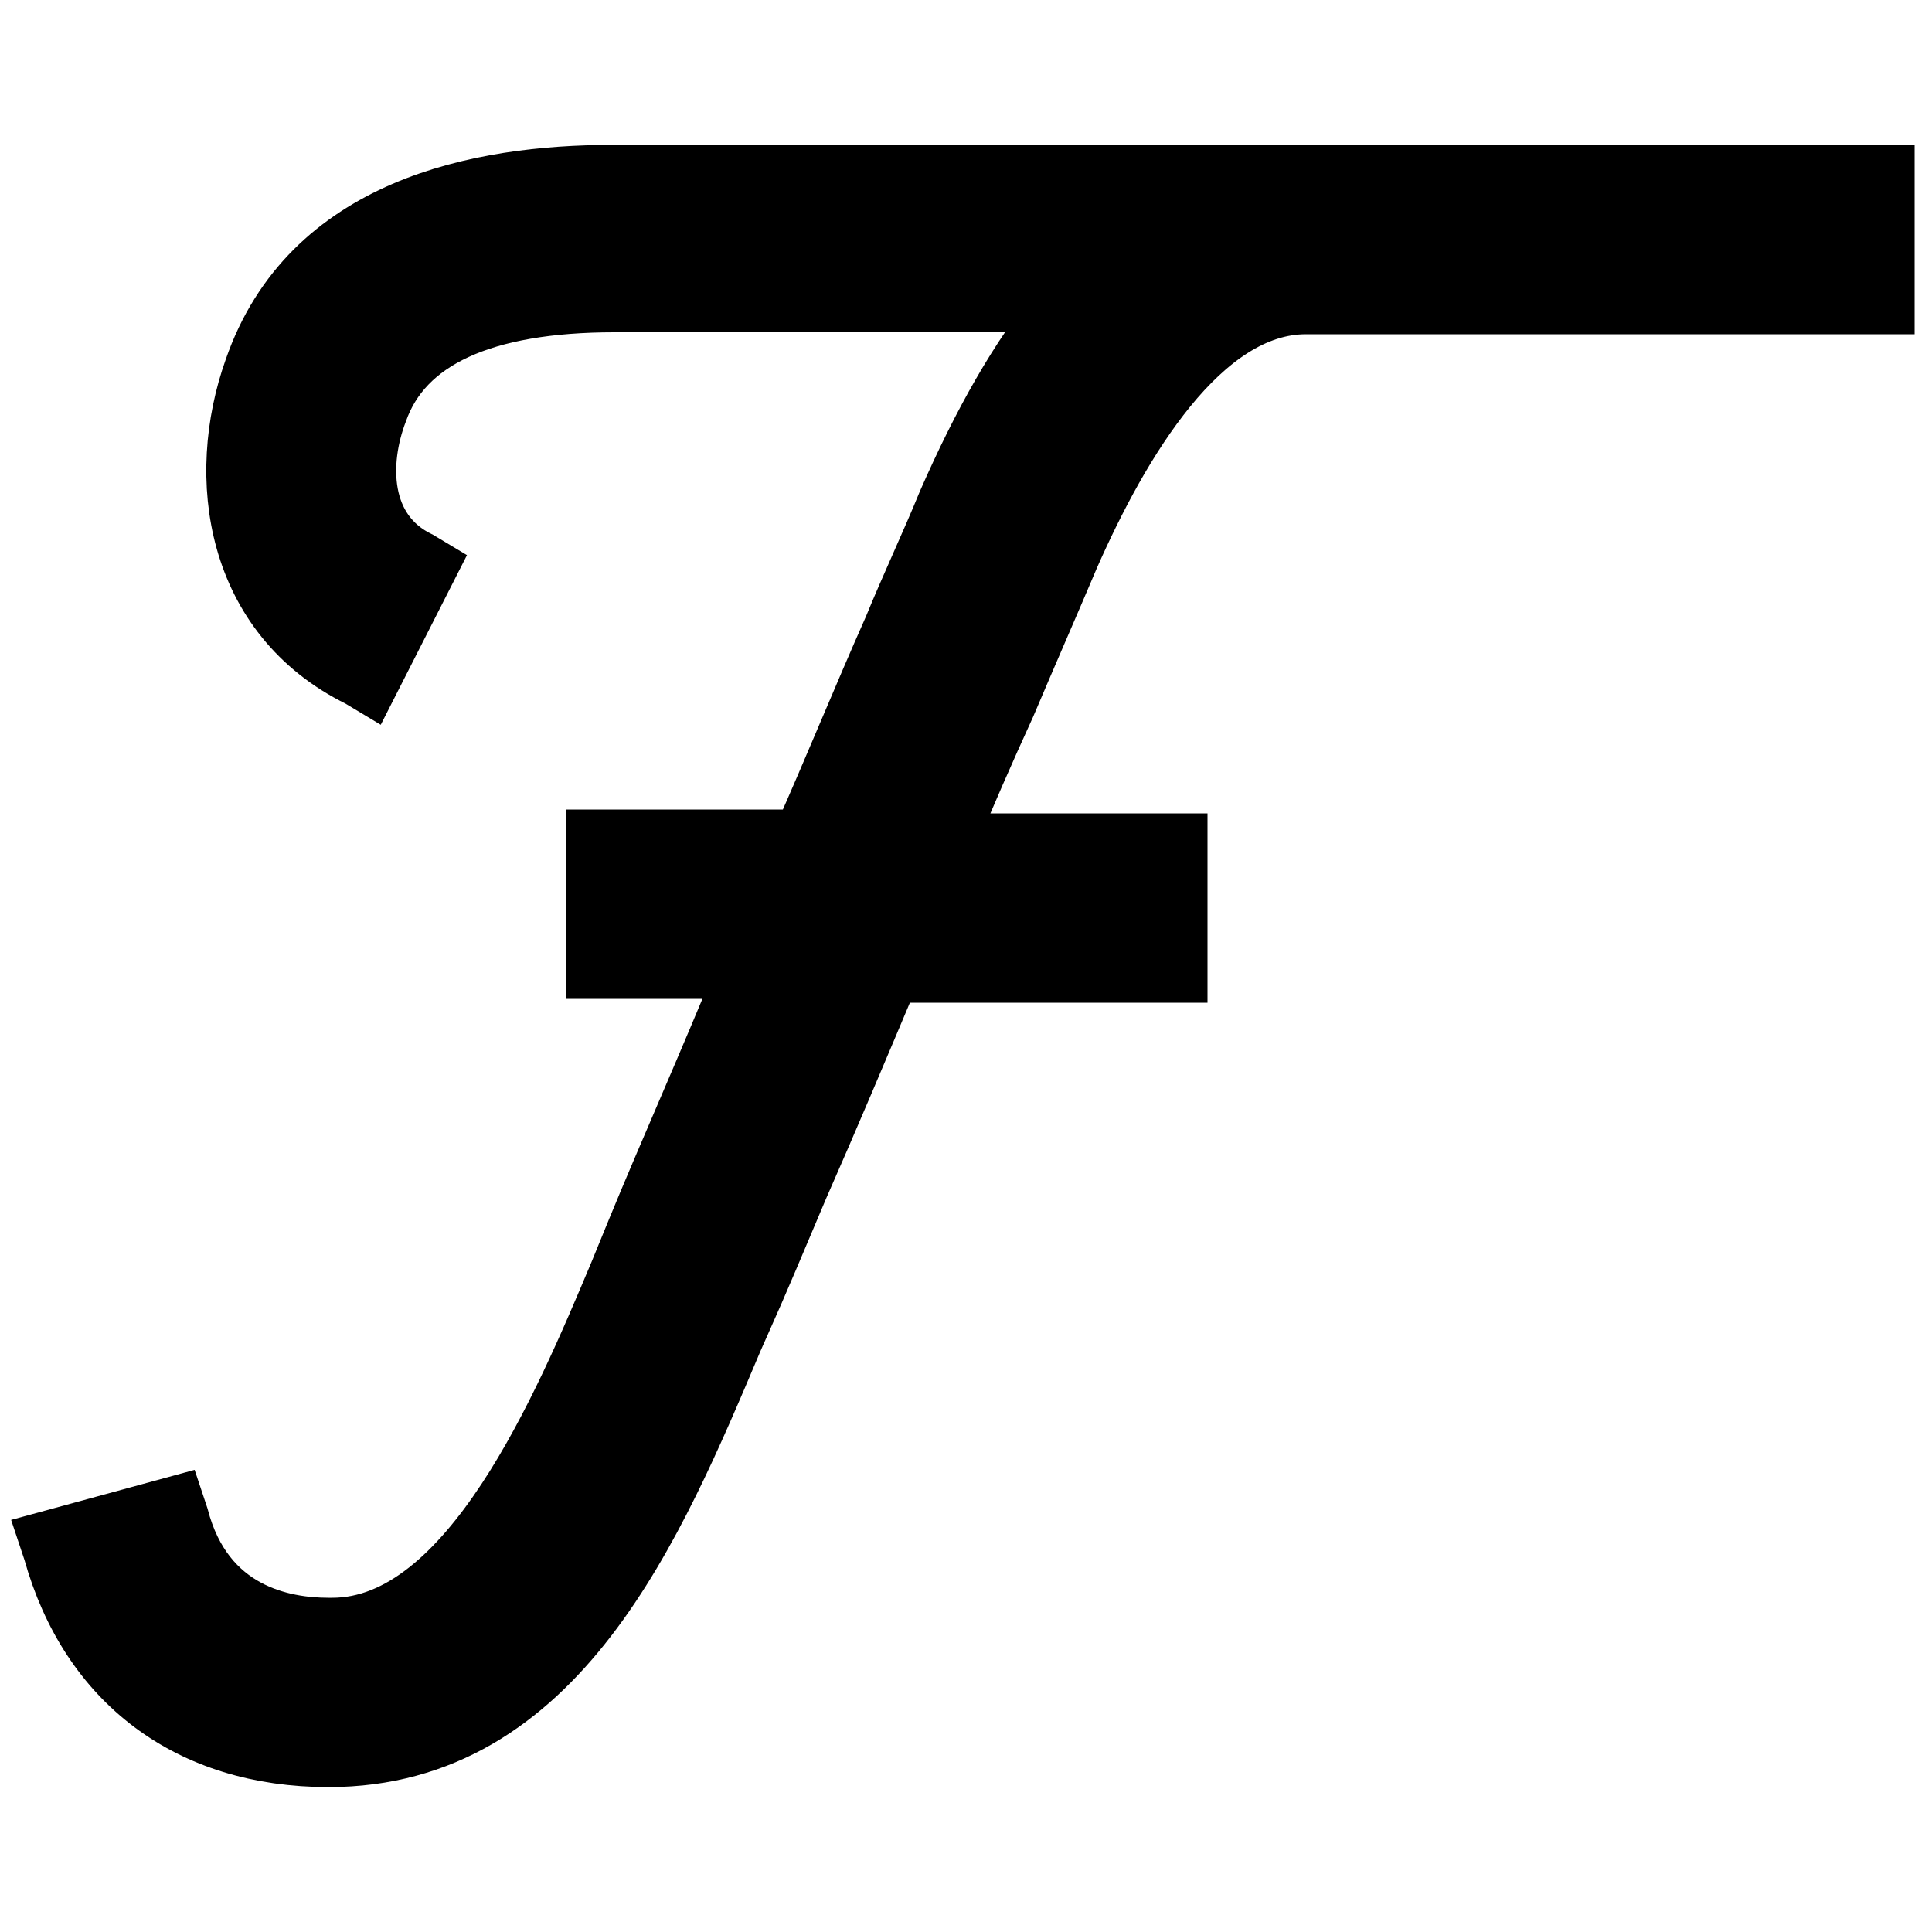
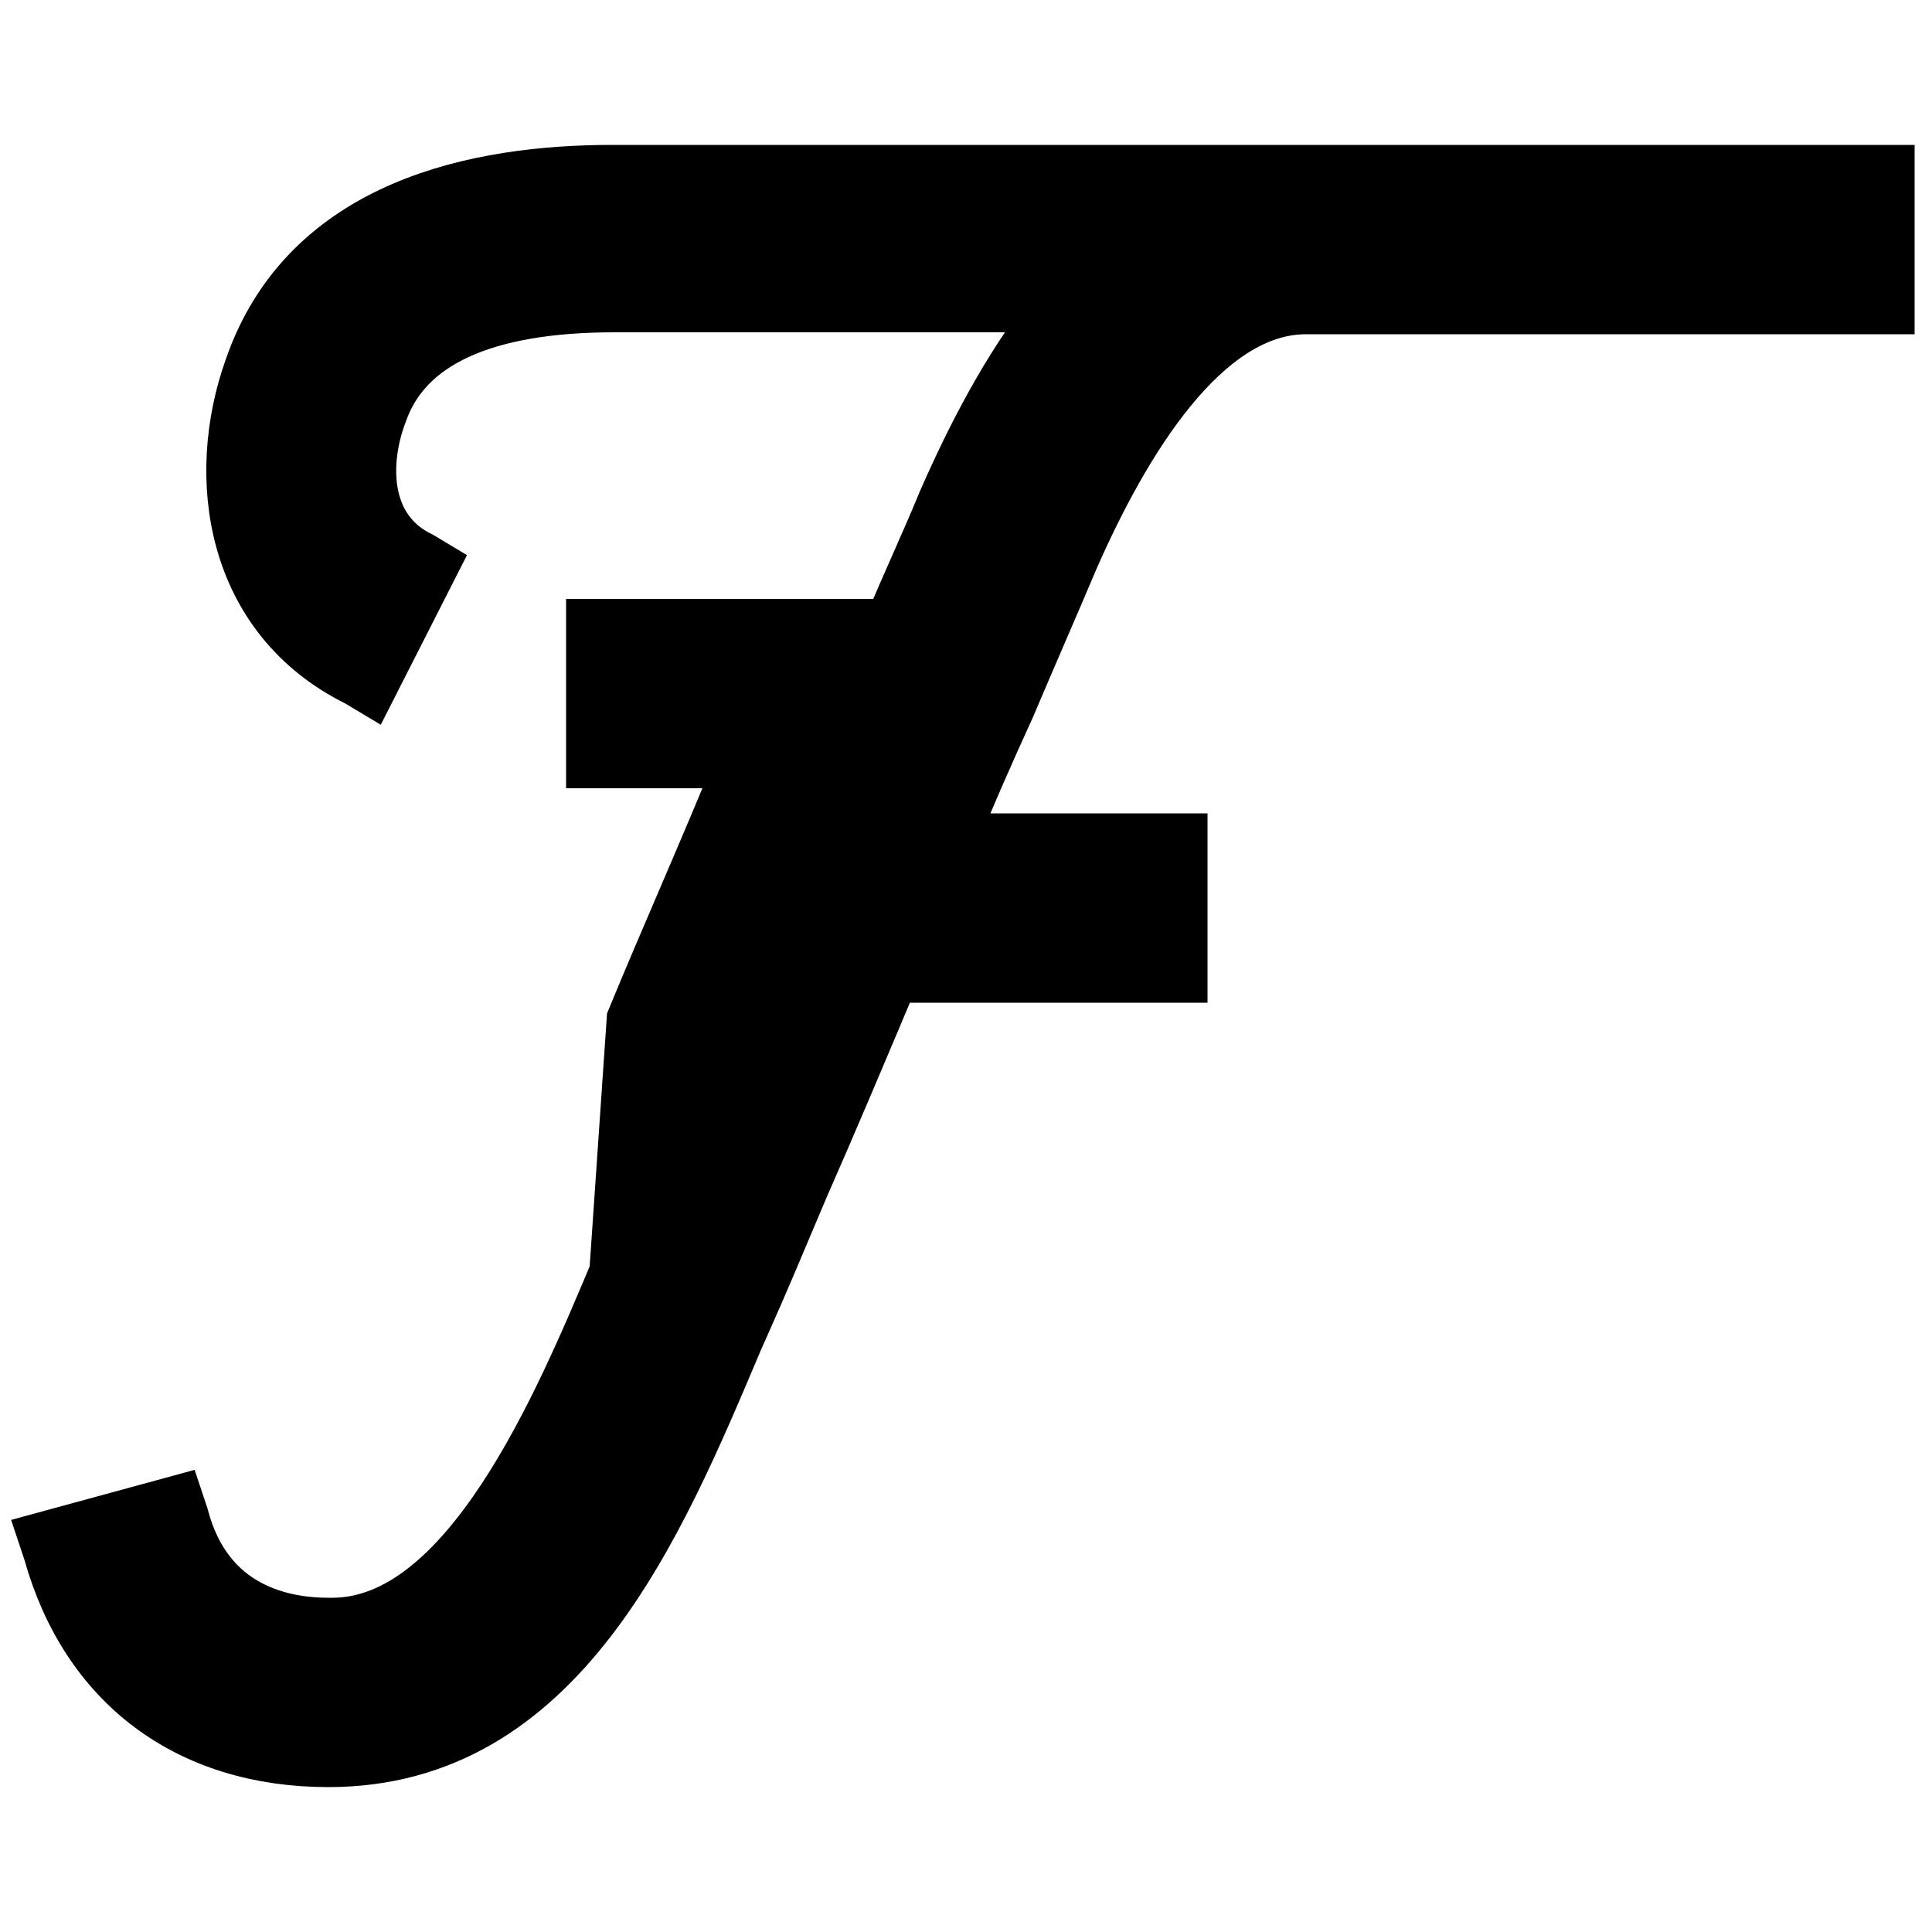
<svg xmlns="http://www.w3.org/2000/svg" version="1.1" id="Layer_1" x="0px" y="0px" viewBox="0 0 100 100" style="enable-background:new 0 0 100 100;" xml:space="preserve">
  <style type="text/css">
	.st0{stroke:#000000;stroke-width:3;stroke-miterlimit:10;}
</style>
-   <path class="st0" d="M61,50.4v-6.8H49c1-2.4,2-4.7,3.1-7.1c1.1-2.6,2.2-5.1,3.3-7.7c2.6-5.9,6.8-13,12.2-13h30V9H31.7  C24.8,9,16,10.7,13.1,19.1c-2,5.6-1,12.8,5.5,16l0.5,0.3l3.1-6.1L21.7,29c-3.1-1.5-3.1-5.1-2.1-7.7c1.3-3.7,5.4-5.6,12.2-5.6H55  c-2.3,2.8-4.2,6.2-6,10.3c-0.9,2.2-1.9,4.3-2.8,6.5c-1.6,3.6-3.1,7.3-4.7,10.9H30.8v6.8h7.8c-2,4.9-4.1,9.6-5.7,13.5L32,65.9  c-2.9,6.9-7.7,18.3-14.8,18.3c-0.1,0-0.1,0-0.2,0c-2.3,0-6.4-0.7-7.7-5.7l-0.2-0.6l-6.6,1.8l0.2,0.6C4.6,87.1,9.8,91,17,91  c11.9,0,16.9-12,21-21.7l0.4-0.9c0.9-2,1.9-4.4,3-7c1.5-3.4,3.1-7.2,4.7-11L61,50.4z" />
+   <path class="st0" d="M61,50.4v-6.8H49c1-2.4,2-4.7,3.1-7.1c1.1-2.6,2.2-5.1,3.3-7.7c2.6-5.9,6.8-13,12.2-13h30V9H31.7  C24.8,9,16,10.7,13.1,19.1c-2,5.6-1,12.8,5.5,16l0.5,0.3l3.1-6.1L21.7,29c-3.1-1.5-3.1-5.1-2.1-7.7c1.3-3.7,5.4-5.6,12.2-5.6H55  c-2.3,2.8-4.2,6.2-6,10.3c-0.9,2.2-1.9,4.3-2.8,6.5H30.8v6.8h7.8c-2,4.9-4.1,9.6-5.7,13.5L32,65.9  c-2.9,6.9-7.7,18.3-14.8,18.3c-0.1,0-0.1,0-0.2,0c-2.3,0-6.4-0.7-7.7-5.7l-0.2-0.6l-6.6,1.8l0.2,0.6C4.6,87.1,9.8,91,17,91  c11.9,0,16.9-12,21-21.7l0.4-0.9c0.9-2,1.9-4.4,3-7c1.5-3.4,3.1-7.2,4.7-11L61,50.4z" />
</svg>